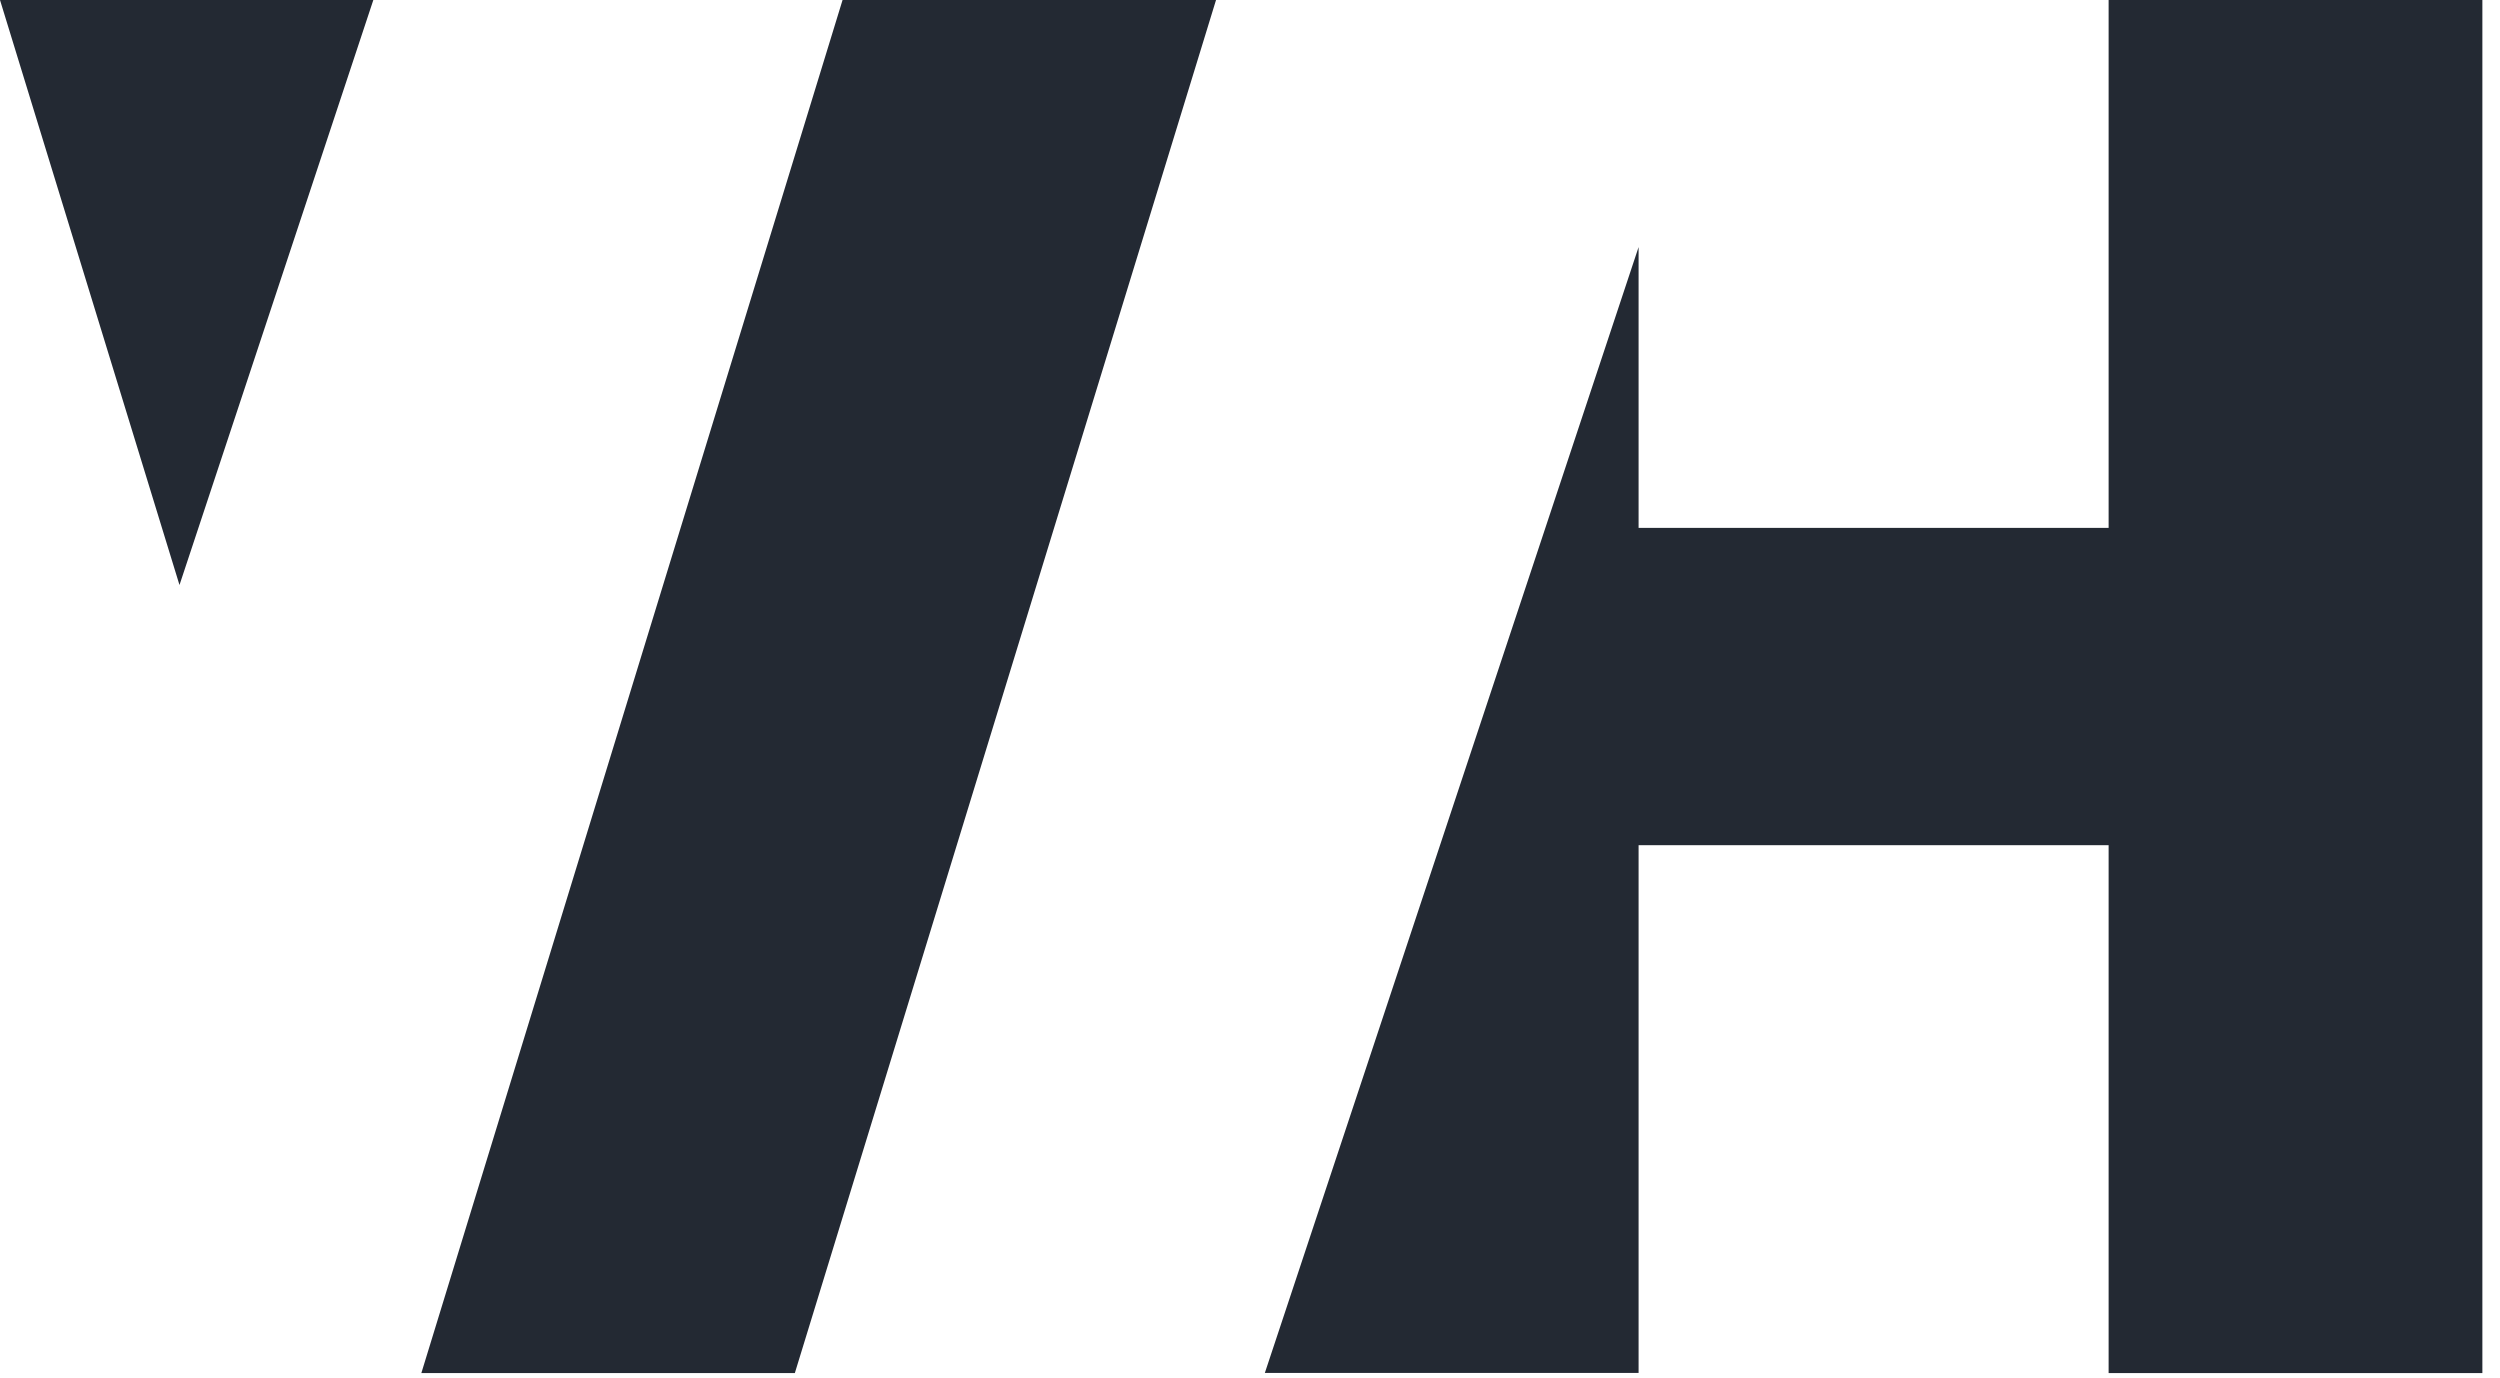
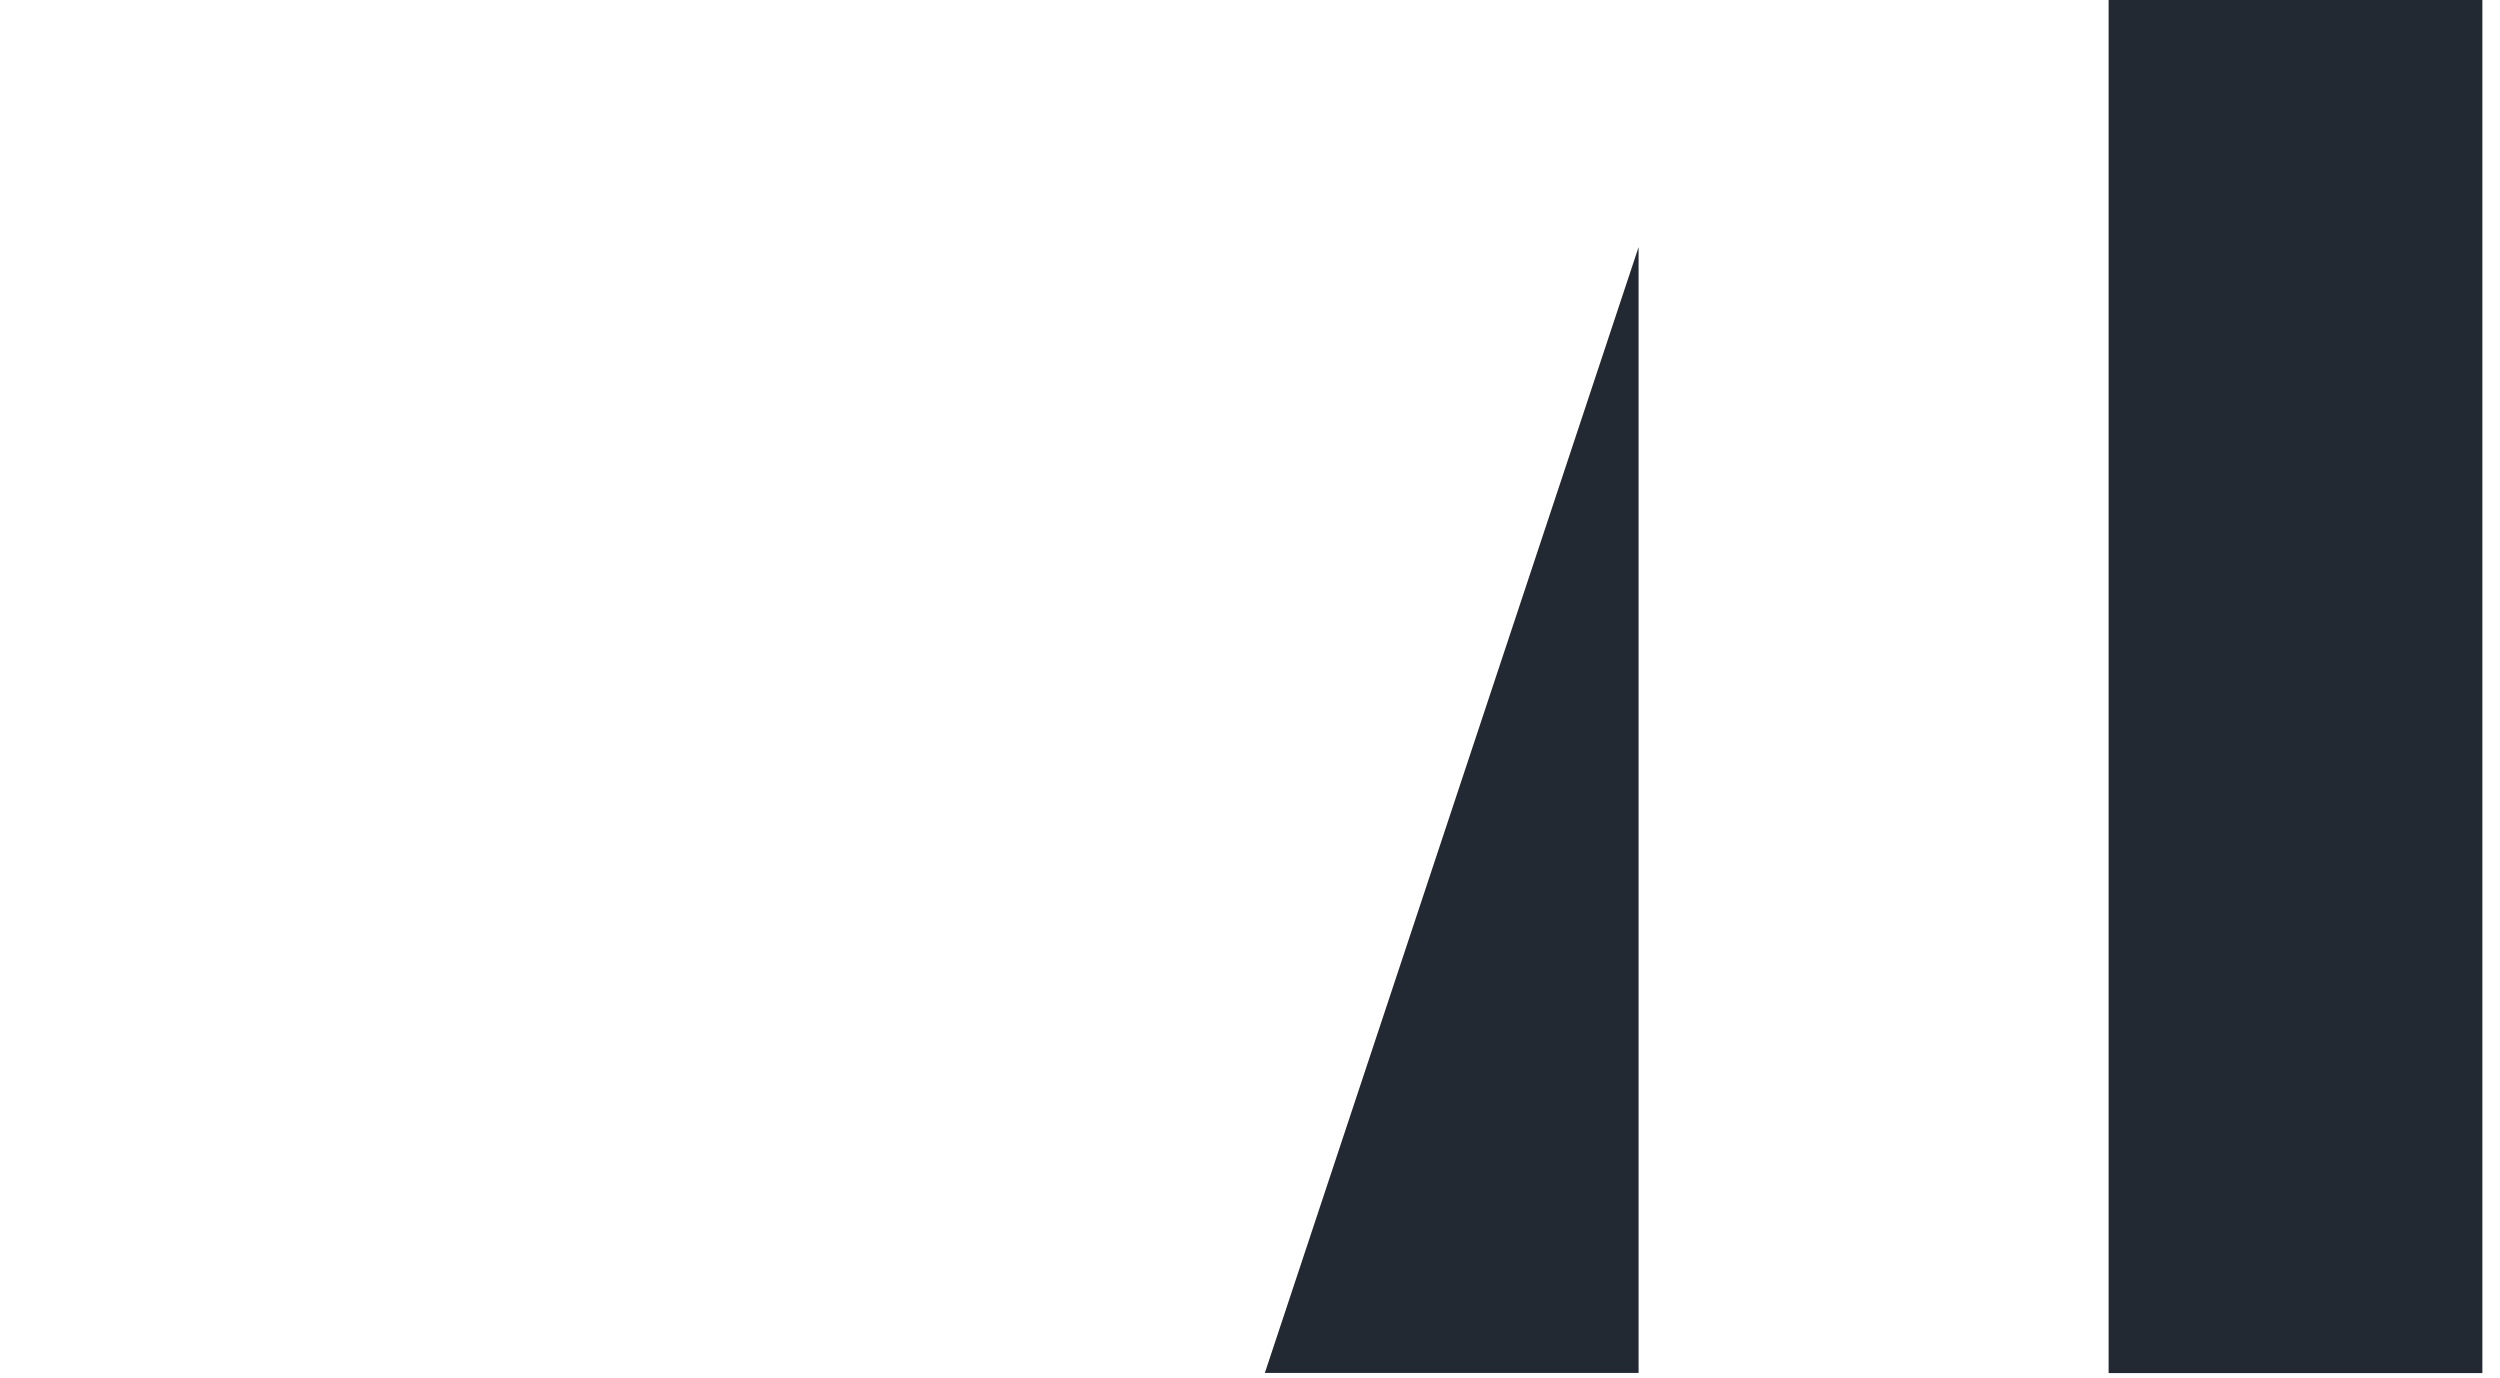
<svg xmlns="http://www.w3.org/2000/svg" width="78" height="43" viewBox="0 0 78 43" fill="none">
-   <path d="M24.799 42.84L37.94 0H26.288L13.146 42.84H24.799Z" fill="#232933" />
-   <path d="M11.648 0H0L5.6 18.253" fill="#232933" />
  <path d="M51.124 7.709V42.836H39.463L51.124 7.709Z" fill="#232933" />
  <path d="M65.789 20.719V0H77.45V42.84H65.789V29.019" fill="#232933" />
-   <path d="M70.211 16.47H50.004V26.37H70.211V16.47Z" fill="#232933" />
</svg>